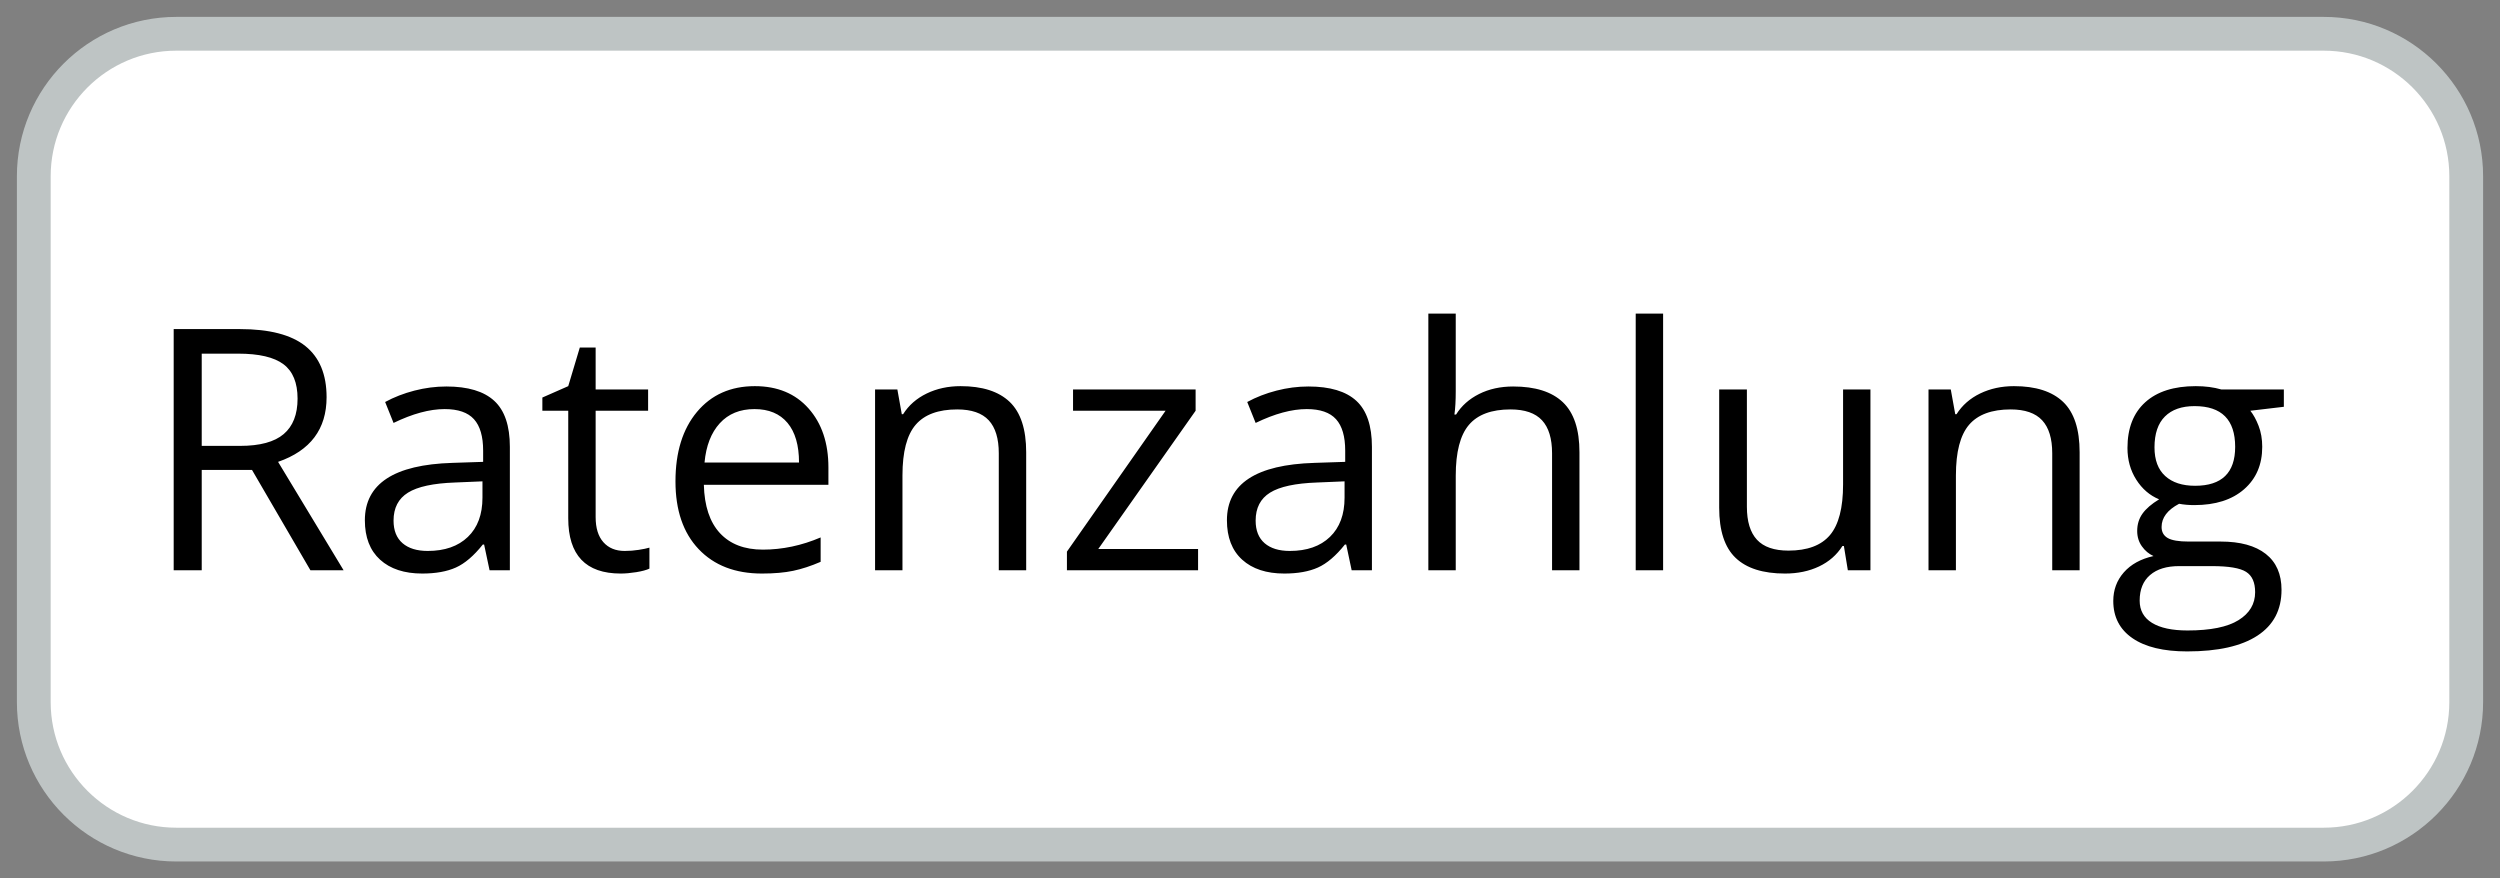
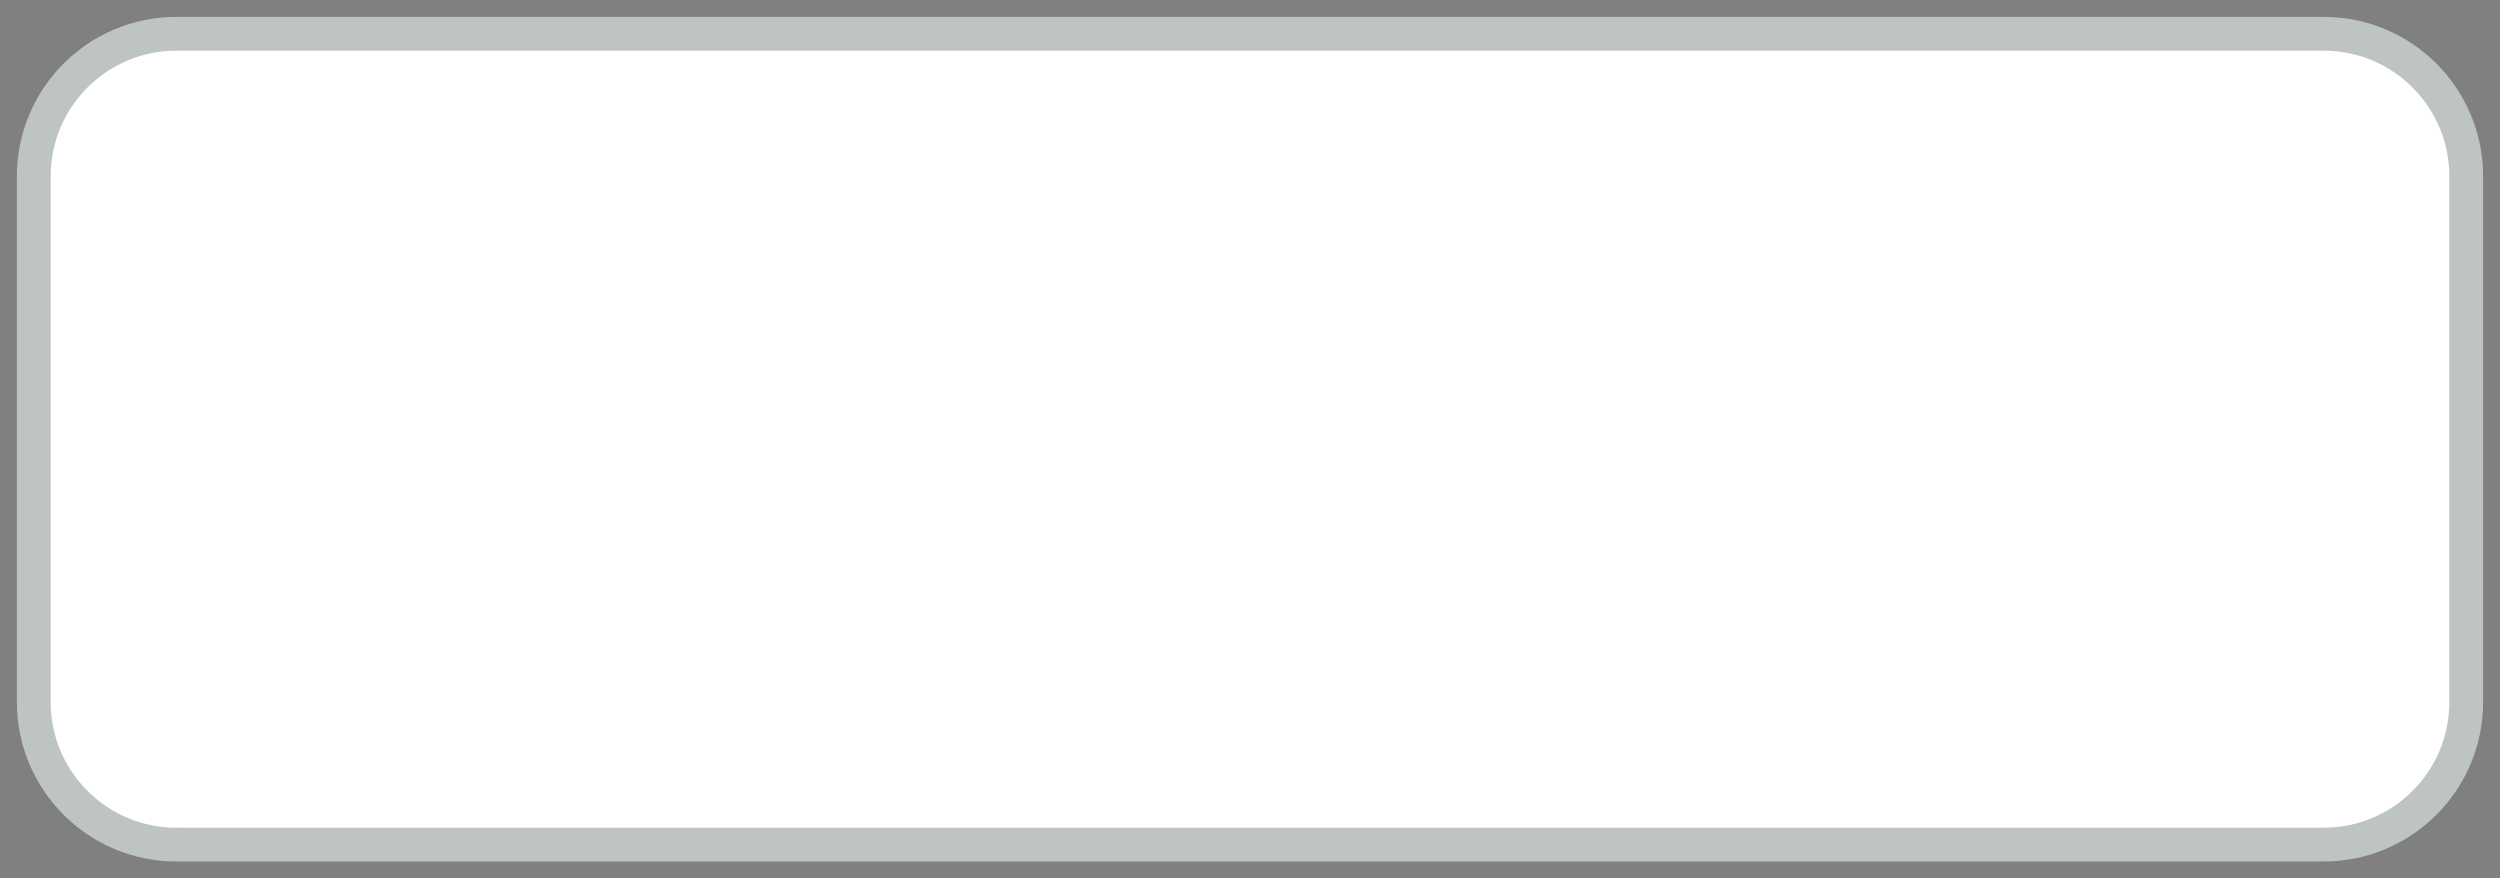
<svg xmlns="http://www.w3.org/2000/svg" style="isolation:isolate" viewBox="143 95 74 26" width="74" height="26">
  <rect x="143" y="95" width="74" height="26" fill="#808080" stroke="none" />
  <g style="isolation:isolate">
    <path d="M 148.218 96 L 211.782 96 C 214.11 96 216 97.89 216 100.218 L 216 115.782 C 216 118.11 214.11 120 211.782 120 L 148.218 120 C 145.89 120 144 118.11 144 115.782 L 144 100.218 C 144 97.89 145.89 96 148.218 96 Z" style="stroke:none;fill:#FFFFFF;stroke-miterlimit:10;" />
    <path d="M 148.218 96 L 211.782 96 C 214.11 96 216 97.89 216 100.218 L 216 115.782 C 216 118.11 214.11 120 211.782 120 L 148.218 120 C 145.89 120 144 118.11 144 115.782 L 144 100.218 C 144 97.89 145.89 96 148.218 96 Z" style="fill:none;stroke:#BEC4C4;stroke-width:1;stroke-linecap:square;stroke-miterlimit:2;" />
-     <path d=" M 150.46 108.911 L 148.971 108.911 L 148.971 111.879 L 148.141 111.879 L 148.141 104.741 L 150.099 104.741 L 150.099 104.741 Q 151.412 104.741 152.04 105.244 L 152.04 105.244 L 152.04 105.244 Q 152.667 105.747 152.667 106.757 L 152.667 106.757 L 152.667 106.757 Q 152.667 108.173 151.231 108.671 L 151.231 108.671 L 153.17 111.879 L 152.188 111.879 L 150.46 108.911 L 150.46 108.911 Z  M 148.971 105.468 L 148.971 108.198 L 150.108 108.198 L 150.108 108.198 Q 150.987 108.198 151.397 107.849 L 151.397 107.849 L 151.397 107.849 Q 151.808 107.5 151.808 106.801 L 151.808 106.801 L 151.808 106.801 Q 151.808 106.093 151.39 105.781 L 151.39 105.781 L 151.39 105.781 Q 150.973 105.468 150.05 105.468 L 150.05 105.468 L 148.971 105.468 L 148.971 105.468 Z  M 158.092 111.879 L 157.491 111.879 L 157.33 111.118 L 157.291 111.118 L 157.291 111.118 Q 156.891 111.621 156.493 111.799 L 156.493 111.799 L 156.493 111.799 Q 156.095 111.977 155.499 111.977 L 155.499 111.977 L 155.499 111.977 Q 154.703 111.977 154.251 111.567 L 154.251 111.567 L 154.251 111.567 Q 153.8 111.157 153.8 110.4 L 153.8 110.4 L 153.8 110.4 Q 153.8 108.779 156.393 108.701 L 156.393 108.701 L 157.301 108.671 L 157.301 108.339 L 157.301 108.339 Q 157.301 107.709 157.03 107.409 L 157.03 107.409 L 157.03 107.409 Q 156.759 107.109 156.163 107.109 L 156.163 107.109 L 156.163 107.109 Q 155.494 107.109 154.649 107.519 L 154.649 107.519 L 154.4 106.899 L 154.4 106.899 Q 154.796 106.684 155.267 106.562 L 155.267 106.562 L 155.267 106.562 Q 155.738 106.44 156.212 106.44 L 156.212 106.44 L 156.212 106.44 Q 157.169 106.44 157.63 106.865 L 157.63 106.865 L 157.63 106.865 Q 158.092 107.29 158.092 108.227 L 158.092 108.227 L 158.092 111.879 L 158.092 111.879 Z  M 155.66 111.308 L 155.66 111.308 L 155.66 111.308 Q 156.417 111.308 156.849 110.893 L 156.849 110.893 L 156.849 110.893 Q 157.281 110.478 157.281 109.731 L 157.281 109.731 L 157.281 109.248 L 156.471 109.282 L 156.471 109.282 Q 155.504 109.316 155.077 109.582 L 155.077 109.582 L 155.077 109.582 Q 154.649 109.848 154.649 110.41 L 154.649 110.41 L 154.649 110.41 Q 154.649 110.849 154.916 111.079 L 154.916 111.079 L 154.916 111.079 Q 155.182 111.308 155.66 111.308 Z  M 161.49 111.308 L 161.49 111.308 L 161.49 111.308 Q 161.705 111.308 161.905 111.276 L 161.905 111.276 L 161.905 111.276 Q 162.105 111.245 162.223 111.21 L 162.223 111.21 L 162.223 111.831 L 162.223 111.831 Q 162.091 111.894 161.834 111.936 L 161.834 111.936 L 161.834 111.936 Q 161.578 111.977 161.373 111.977 L 161.373 111.977 L 161.373 111.977 Q 159.82 111.977 159.82 110.341 L 159.82 110.341 L 159.82 107.158 L 159.054 107.158 L 159.054 106.767 L 159.82 106.43 L 160.162 105.288 L 160.631 105.288 L 160.631 106.528 L 162.184 106.528 L 162.184 107.158 L 160.631 107.158 L 160.631 110.307 L 160.631 110.307 Q 160.631 110.791 160.86 111.049 L 160.86 111.049 L 160.86 111.049 Q 161.09 111.308 161.49 111.308 Z  M 165.553 111.977 L 165.553 111.977 L 165.553 111.977 Q 164.366 111.977 163.68 111.254 L 163.68 111.254 L 163.68 111.254 Q 162.994 110.532 162.994 109.248 L 162.994 109.248 L 162.994 109.248 Q 162.994 107.954 163.631 107.192 L 163.631 107.192 L 163.631 107.192 Q 164.269 106.43 165.343 106.43 L 165.343 106.43 L 165.343 106.43 Q 166.349 106.43 166.935 107.092 L 166.935 107.092 L 166.935 107.092 Q 167.521 107.753 167.521 108.837 L 167.521 108.837 L 167.521 109.35 L 163.834 109.35 L 163.834 109.35 Q 163.858 110.292 164.31 110.781 L 164.31 110.781 L 164.31 110.781 Q 164.762 111.269 165.582 111.269 L 165.582 111.269 L 165.582 111.269 Q 166.446 111.269 167.291 110.908 L 167.291 110.908 L 167.291 111.63 L 167.291 111.63 Q 166.861 111.816 166.478 111.896 L 166.478 111.896 L 166.478 111.896 Q 166.095 111.977 165.553 111.977 Z  M 165.333 107.109 L 165.333 107.109 L 165.333 107.109 Q 164.688 107.109 164.305 107.529 L 164.305 107.529 L 164.305 107.529 Q 163.922 107.949 163.854 108.691 L 163.854 108.691 L 166.651 108.691 L 166.651 108.691 Q 166.651 107.924 166.31 107.517 L 166.31 107.517 L 166.31 107.517 Q 165.968 107.109 165.333 107.109 Z  M 173.375 111.879 L 172.564 111.879 L 172.564 108.417 L 172.564 108.417 Q 172.564 107.763 172.267 107.441 L 172.267 107.441 L 172.267 107.441 Q 171.969 107.119 171.334 107.119 L 171.334 107.119 L 171.334 107.119 Q 170.494 107.119 170.104 107.573 L 170.104 107.573 L 170.104 107.573 Q 169.713 108.027 169.713 109.072 L 169.713 109.072 L 169.713 111.879 L 168.902 111.879 L 168.902 106.528 L 169.562 106.528 L 169.693 107.26 L 169.732 107.26 L 169.732 107.26 Q 169.981 106.865 170.431 106.647 L 170.431 106.647 L 170.431 106.647 Q 170.88 106.43 171.432 106.43 L 171.432 106.43 L 171.432 106.43 Q 172.398 106.43 172.887 106.896 L 172.887 106.896 L 172.887 106.896 Q 173.375 107.363 173.375 108.388 L 173.375 108.388 L 173.375 111.879 L 173.375 111.879 Z  M 178.463 111.25 L 178.463 111.879 L 174.581 111.879 L 174.581 111.328 L 177.501 107.158 L 174.762 107.158 L 174.762 106.528 L 178.39 106.528 L 178.39 107.158 L 175.509 111.25 L 178.463 111.25 L 178.463 111.25 Z  M 183.609 111.879 L 183.009 111.879 L 182.848 111.118 L 182.809 111.118 L 182.809 111.118 Q 182.408 111.621 182.01 111.799 L 182.01 111.799 L 182.01 111.799 Q 181.612 111.977 181.017 111.977 L 181.017 111.977 L 181.017 111.977 Q 180.221 111.977 179.769 111.567 L 179.769 111.567 L 179.769 111.567 Q 179.317 111.157 179.317 110.4 L 179.317 110.4 L 179.317 110.4 Q 179.317 108.779 181.91 108.701 L 181.91 108.701 L 182.818 108.671 L 182.818 108.339 L 182.818 108.339 Q 182.818 107.709 182.547 107.409 L 182.547 107.409 L 182.547 107.409 Q 182.276 107.109 181.681 107.109 L 181.681 107.109 L 181.681 107.109 Q 181.012 107.109 180.167 107.519 L 180.167 107.519 L 179.918 106.899 L 179.918 106.899 Q 180.313 106.684 180.785 106.562 L 180.785 106.562 L 180.785 106.562 Q 181.256 106.44 181.729 106.44 L 181.729 106.44 L 181.729 106.44 Q 182.687 106.44 183.148 106.865 L 183.148 106.865 L 183.148 106.865 Q 183.609 107.29 183.609 108.227 L 183.609 108.227 L 183.609 111.879 L 183.609 111.879 Z  M 181.178 111.308 L 181.178 111.308 L 181.178 111.308 Q 181.935 111.308 182.367 110.893 L 182.367 110.893 L 182.367 110.893 Q 182.799 110.478 182.799 109.731 L 182.799 109.731 L 182.799 109.248 L 181.988 109.282 L 181.988 109.282 Q 181.021 109.316 180.594 109.582 L 180.594 109.582 L 180.594 109.582 Q 180.167 109.848 180.167 110.41 L 180.167 110.41 L 180.167 110.41 Q 180.167 110.849 180.433 111.079 L 180.433 111.079 L 180.433 111.079 Q 180.699 111.308 181.178 111.308 Z  M 189.752 111.879 L 188.941 111.879 L 188.941 108.417 L 188.941 108.417 Q 188.941 107.763 188.644 107.441 L 188.644 107.441 L 188.644 107.441 Q 188.346 107.119 187.711 107.119 L 187.711 107.119 L 187.711 107.119 Q 186.866 107.119 186.478 107.578 L 186.478 107.578 L 186.478 107.578 Q 186.09 108.037 186.09 109.082 L 186.09 109.082 L 186.09 111.879 L 185.279 111.879 L 185.279 104.282 L 186.09 104.282 L 186.09 106.582 L 186.09 106.582 Q 186.09 106.997 186.051 107.27 L 186.051 107.27 L 186.1 107.27 L 186.1 107.27 Q 186.339 106.884 186.781 106.662 L 186.781 106.662 L 186.781 106.662 Q 187.223 106.44 187.789 106.44 L 187.789 106.44 L 187.789 106.44 Q 188.771 106.44 189.261 106.906 L 189.261 106.906 L 189.261 106.906 Q 189.752 107.373 189.752 108.388 L 189.752 108.388 L 189.752 111.879 L 189.752 111.879 Z  M 192.228 104.282 L 192.228 111.879 L 191.417 111.879 L 191.417 104.282 L 192.228 104.282 L 192.228 104.282 Z  M 193.888 106.528 L 194.708 106.528 L 194.708 110 L 194.708 110 Q 194.708 110.654 195.006 110.976 L 195.006 110.976 L 195.006 110.976 Q 195.304 111.298 195.938 111.298 L 195.938 111.298 L 195.938 111.298 Q 196.778 111.298 197.167 110.839 L 197.167 110.839 L 197.167 110.839 Q 197.555 110.38 197.555 109.34 L 197.555 109.34 L 197.555 106.528 L 198.365 106.528 L 198.365 111.879 L 197.696 111.879 L 197.579 111.162 L 197.535 111.162 L 197.535 111.162 Q 197.286 111.557 196.844 111.767 L 196.844 111.767 L 196.844 111.767 Q 196.402 111.977 195.836 111.977 L 195.836 111.977 L 195.836 111.977 Q 194.859 111.977 194.374 111.513 L 194.374 111.513 L 194.374 111.513 Q 193.888 111.049 193.888 110.029 L 193.888 110.029 L 193.888 106.528 L 193.888 106.528 Z  M 204.557 111.879 L 203.746 111.879 L 203.746 108.417 L 203.746 108.417 Q 203.746 107.763 203.448 107.441 L 203.448 107.441 L 203.448 107.441 Q 203.15 107.119 202.516 107.119 L 202.516 107.119 L 202.516 107.119 Q 201.676 107.119 201.285 107.573 L 201.285 107.573 L 201.285 107.573 Q 200.895 108.027 200.895 109.072 L 200.895 109.072 L 200.895 111.879 L 200.084 111.879 L 200.084 106.528 L 200.743 106.528 L 200.875 107.26 L 200.914 107.26 L 200.914 107.26 Q 201.163 106.865 201.612 106.647 L 201.612 106.647 L 201.612 106.647 Q 202.062 106.43 202.613 106.43 L 202.613 106.43 L 202.613 106.43 Q 203.58 106.43 204.068 106.896 L 204.068 106.896 L 204.068 106.896 Q 204.557 107.363 204.557 108.388 L 204.557 108.388 L 204.557 111.879 L 204.557 111.879 Z  M 208.751 106.528 L 210.602 106.528 L 210.602 107.041 L 209.61 107.158 L 209.61 107.158 Q 209.747 107.329 209.854 107.604 L 209.854 107.604 L 209.854 107.604 Q 209.962 107.88 209.962 108.227 L 209.962 108.227 L 209.962 108.227 Q 209.962 109.013 209.425 109.482 L 209.425 109.482 L 209.425 109.482 Q 208.888 109.951 207.95 109.951 L 207.95 109.951 L 207.95 109.951 Q 207.711 109.951 207.501 109.912 L 207.501 109.912 L 207.501 109.912 Q 206.983 110.185 206.983 110.6 L 206.983 110.6 L 206.983 110.6 Q 206.983 110.82 207.164 110.925 L 207.164 110.925 L 207.164 110.925 Q 207.345 111.03 207.784 111.03 L 207.784 111.03 L 208.731 111.03 L 208.731 111.03 Q 209.601 111.03 210.067 111.396 L 210.067 111.396 L 210.067 111.396 Q 210.533 111.762 210.533 112.46 L 210.533 112.46 L 210.533 112.46 Q 210.533 113.349 209.82 113.815 L 209.82 113.815 L 209.82 113.815 Q 209.107 114.282 207.74 114.282 L 207.74 114.282 L 207.74 114.282 Q 206.69 114.282 206.122 113.891 L 206.122 113.891 L 206.122 113.891 Q 205.553 113.5 205.553 112.788 L 205.553 112.788 L 205.553 112.788 Q 205.553 112.299 205.865 111.943 L 205.865 111.943 L 205.865 111.943 Q 206.178 111.586 206.744 111.459 L 206.744 111.459 L 206.744 111.459 Q 206.539 111.367 206.4 111.171 L 206.4 111.171 L 206.4 111.171 Q 206.261 110.976 206.261 110.717 L 206.261 110.717 L 206.261 110.717 Q 206.261 110.424 206.417 110.205 L 206.417 110.205 L 206.417 110.205 Q 206.573 109.985 206.91 109.78 L 206.91 109.78 L 206.91 109.78 Q 206.495 109.609 206.234 109.199 L 206.234 109.199 L 206.234 109.199 Q 205.973 108.789 205.973 108.261 L 205.973 108.261 L 205.973 108.261 Q 205.973 107.382 206.5 106.906 L 206.5 106.906 L 206.5 106.906 Q 207.027 106.43 207.994 106.43 L 207.994 106.43 L 207.994 106.43 Q 208.414 106.43 208.751 106.528 L 208.751 106.528 L 208.751 106.528 Z  M 206.334 112.778 L 206.334 112.778 L 206.334 112.778 Q 206.334 113.212 206.7 113.437 L 206.7 113.437 L 206.7 113.437 Q 207.066 113.662 207.75 113.662 L 207.75 113.662 L 207.75 113.662 Q 208.771 113.662 209.261 113.356 L 209.261 113.356 L 209.261 113.356 Q 209.752 113.051 209.752 112.529 L 209.752 112.529 L 209.752 112.529 Q 209.752 112.094 209.483 111.926 L 209.483 111.926 L 209.483 111.926 Q 209.215 111.757 208.473 111.757 L 208.473 111.757 L 207.501 111.757 L 207.501 111.757 Q 206.949 111.757 206.642 112.021 L 206.642 112.021 L 206.642 112.021 Q 206.334 112.285 206.334 112.778 Z  M 206.773 108.242 L 206.773 108.242 L 206.773 108.242 Q 206.773 108.803 207.091 109.091 L 207.091 109.091 L 207.091 109.091 Q 207.408 109.379 207.975 109.379 L 207.975 109.379 L 207.975 109.379 Q 209.161 109.379 209.161 108.227 L 209.161 108.227 L 209.161 108.227 Q 209.161 107.021 207.96 107.021 L 207.96 107.021 L 207.96 107.021 Q 207.389 107.021 207.081 107.329 L 207.081 107.329 L 207.081 107.329 Q 206.773 107.636 206.773 108.242 Z " fill-rule="evenodd" fill="rgb(0,0,0)" />
  </g>
</svg>